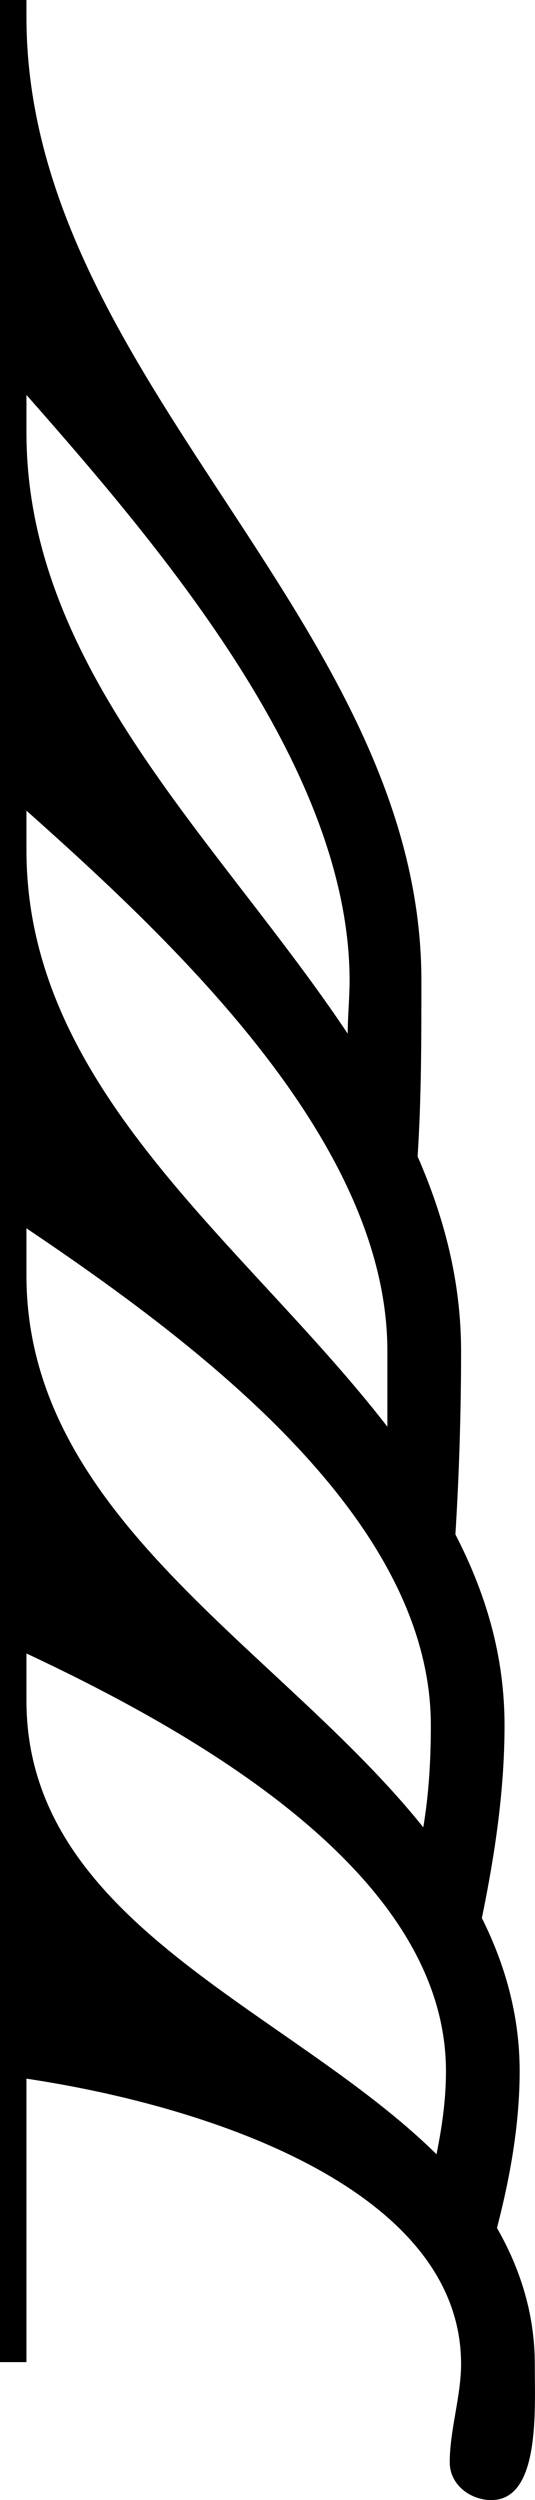
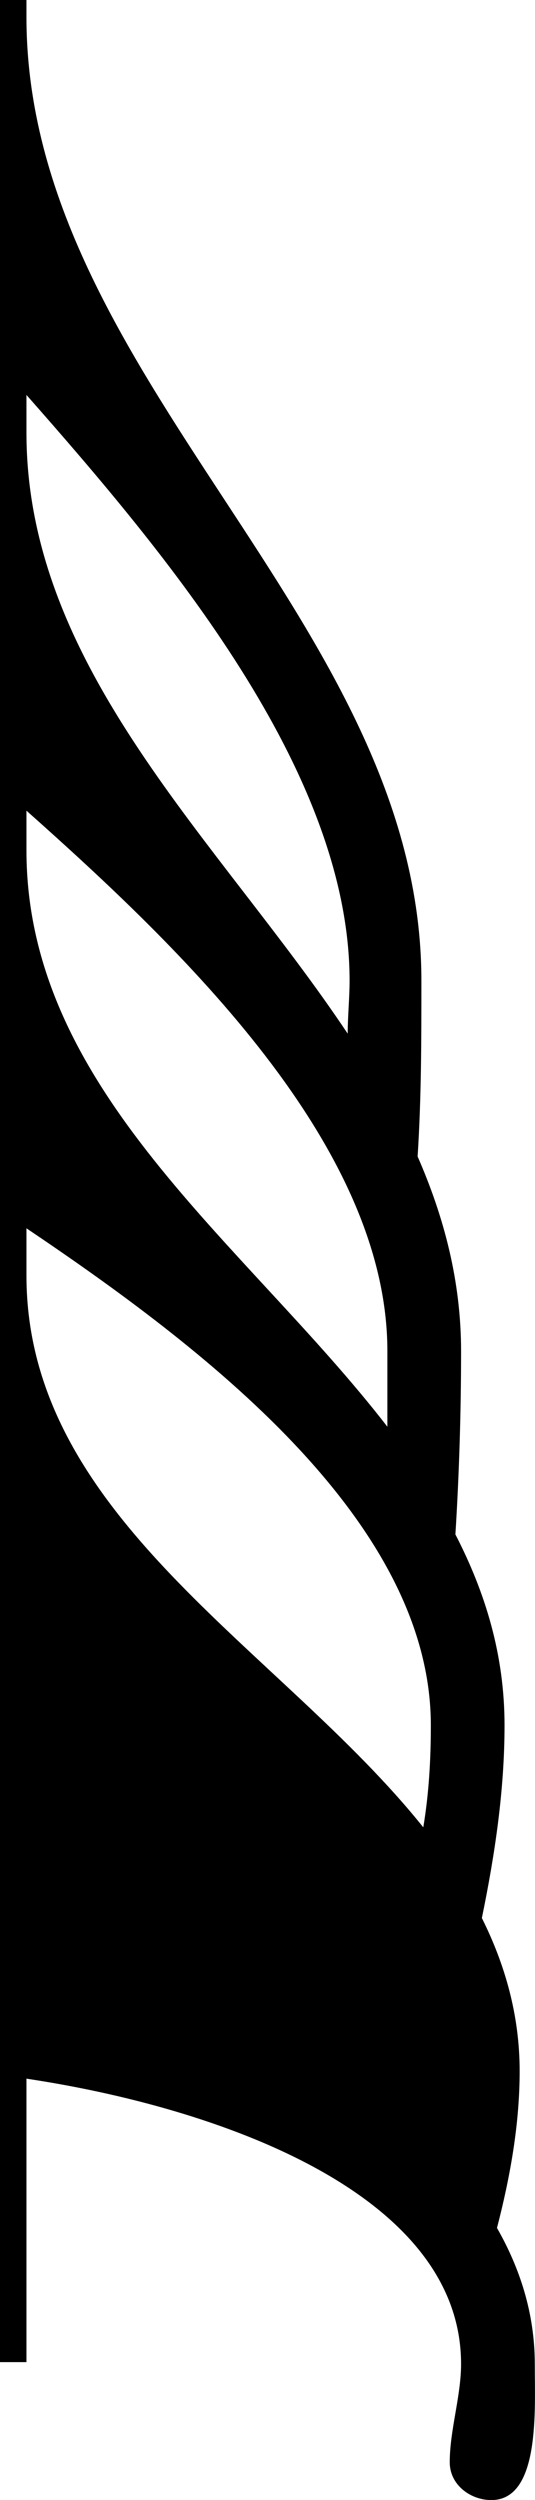
<svg xmlns="http://www.w3.org/2000/svg" xmlns:ns1="http://www.inkscape.org/namespaces/inkscape" xmlns:ns2="http://sodipodi.sourceforge.net/DTD/sodipodi-0.dtd" version="1.1" height="33.075" width="7.078" id="svg4340" ns1:version="1.2 (dc2aedaf03, 2022-05-15)" ns2:docname="flag128.svg">
  <defs id="defs4346" />
  <ns2:namedview pagecolor="#ffffff" bordercolor="#666666" borderopacity="1" objecttolerance="10" gridtolerance="10" guidetolerance="10" ns1:pageopacity="0" ns1:pageshadow="2" ns1:window-width="1918" ns1:window-height="2118" id="namedview4344" showgrid="false" ns1:zoom="15.104" ns1:cx="17.180879" ns1:cy="1006.9187" ns1:window-x="0" ns1:window-y="20" ns1:window-maximized="0" ns1:current-layer="svg4340" ns1:showpageshadow="2" ns1:pagecheckerboard="0" ns1:deskcolor="#d1d1d1" />
-   <path glyph-name="flags.d7" d="m 7.075,31.275 c 0,-0.675 -0.2,-1.275 -0.5,-1.8 0.175,-0.675 0.3,-1.375 0.3,-2.075 0,-0.75 -0.2,-1.425 -0.5,-2.025 0.175,-0.85 0.3,-1.7 0.3,-2.55 0,-0.925 -0.25,-1.75 -0.65,-2.525 C 6.075,19.5 6.1,18.675 6.1,17.875 6.1,16.95 5.875,16.1 5.525,15.3 5.575,14.525 5.575,13.75 5.575,12.975 5.575,8.2 0.35,5 0.35,0.225 V 0 H 0 V 31.25 H 0.35 V 27.5 c 2.5,0.375 5.75,1.5 5.75,3.775 0,0.425 -0.15,0.875 -0.15,1.3 0,0.3 0.275,0.5 0.55,0.5 0.65,0 0.575,-1.2 0.575,-1.8 z M 0.35,5.225 C 2.2,7.325 4.625,10.2 4.625,12.975 4.625,13.2 4.6,13.45 4.6,13.675 2.9,11.125 0.35,8.85 0.35,5.725 Z m 0,5.5 c 2.05,1.825 4.775,4.425 4.775,7.15 v 1 C 3.25,16.45 0.35,14.425 0.35,11.25 Z m 0,5.525 c 2.3,1.55 5.35,3.85 5.35,6.575 0,0.45 -0.025,0.9 -0.1,1.35 -1.9,-2.375 -5.25,-4.1 -5.25,-7.3 z m 0,5.625 C 2.75,23 5.9,24.85 5.9,27.4 5.9,27.775 5.85,28.125 5.775,28.5 3.825,26.575 0.35,25.45 0.35,22.5 Z" id="path4342" ns1:connector-curvature="0" />
+   <path glyph-name="flags.d7" d="m 7.075,31.275 c 0,-0.675 -0.2,-1.275 -0.5,-1.8 0.175,-0.675 0.3,-1.375 0.3,-2.075 0,-0.75 -0.2,-1.425 -0.5,-2.025 0.175,-0.85 0.3,-1.7 0.3,-2.55 0,-0.925 -0.25,-1.75 -0.65,-2.525 C 6.075,19.5 6.1,18.675 6.1,17.875 6.1,16.95 5.875,16.1 5.525,15.3 5.575,14.525 5.575,13.75 5.575,12.975 5.575,8.2 0.35,5 0.35,0.225 V 0 H 0 V 31.25 H 0.35 V 27.5 c 2.5,0.375 5.75,1.5 5.75,3.775 0,0.425 -0.15,0.875 -0.15,1.3 0,0.3 0.275,0.5 0.55,0.5 0.65,0 0.575,-1.2 0.575,-1.8 z M 0.35,5.225 C 2.2,7.325 4.625,10.2 4.625,12.975 4.625,13.2 4.6,13.45 4.6,13.675 2.9,11.125 0.35,8.85 0.35,5.725 Z m 0,5.5 c 2.05,1.825 4.775,4.425 4.775,7.15 v 1 C 3.25,16.45 0.35,14.425 0.35,11.25 Z m 0,5.525 c 2.3,1.55 5.35,3.85 5.35,6.575 0,0.45 -0.025,0.9 -0.1,1.35 -1.9,-2.375 -5.25,-4.1 -5.25,-7.3 z m 0,5.625 Z" id="path4342" ns1:connector-curvature="0" />
</svg>